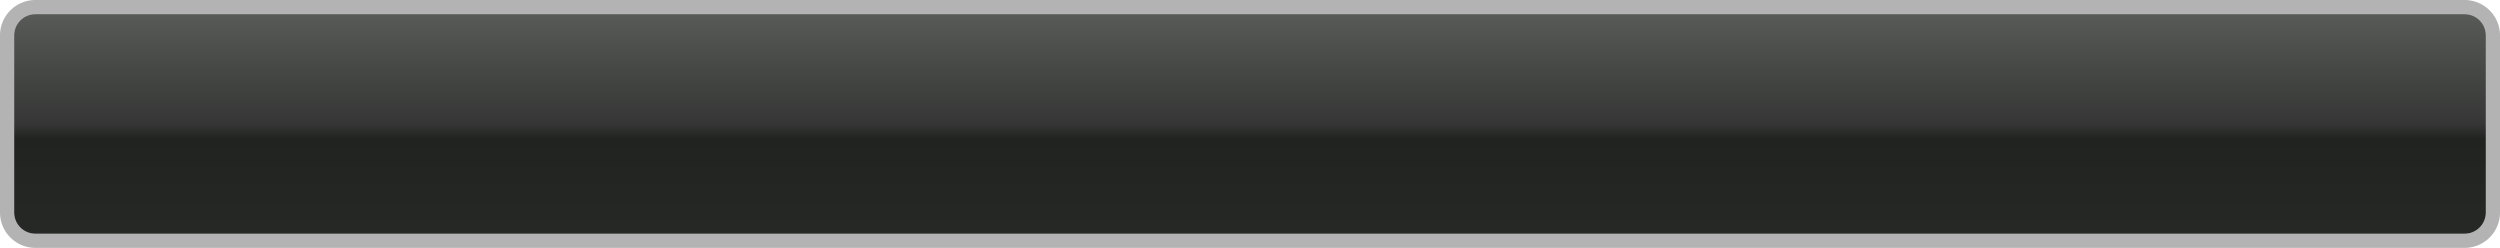
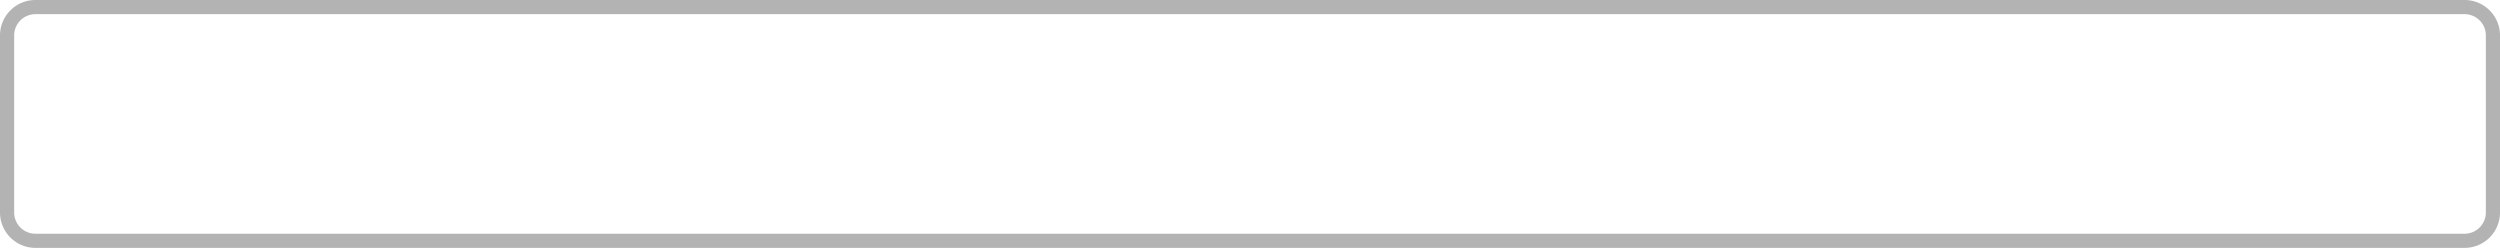
<svg xmlns="http://www.w3.org/2000/svg" version="1.1" width="353px" height="35px">
  <defs>
    <linearGradient gradientUnits="userSpaceOnUse" x1="899.5" y1="4389" x2="899.5" y2="4424" id="LinearGradient424">
      <stop id="Stop425" stop-color="#646564" offset="0" />
      <stop id="Stop426" stop-color="#565956" offset="0.07" />
      <stop id="Stop427" stop-color="#353635" offset="0.5" />
      <stop id="Stop428" stop-color="#212321" offset="0.56" />
      <stop id="Stop429" stop-color="#252825" offset="0.93" />
      <stop id="Stop430" stop-color="#343234" offset="1" />
    </linearGradient>
  </defs>
  <g transform="matrix(1 0 0 1 -723 -4389 )">
-     <path d="M 725 4394  A 3 3 0 0 1 728 4391 L 1071 4391  A 3 3 0 0 1 1074 4394 L 1074 4419  A 3 3 0 0 1 1071 4422 L 728 4422  A 3 3 0 0 1 725 4419 L 725 4394  Z " fill-rule="nonzero" fill="url(#LinearGradient424)" stroke="none" />
    <path d="M 724 4394  A 4 4 0 0 1 728 4390 L 1071 4390  A 4 4 0 0 1 1075 4394 L 1075 4419  A 4 4 0 0 1 1071 4423 L 728 4423  A 4 4 0 0 1 724 4419 L 724 4394  Z " stroke-width="2" stroke="#000000" fill="none" stroke-opacity="0.298" />
  </g>
</svg>